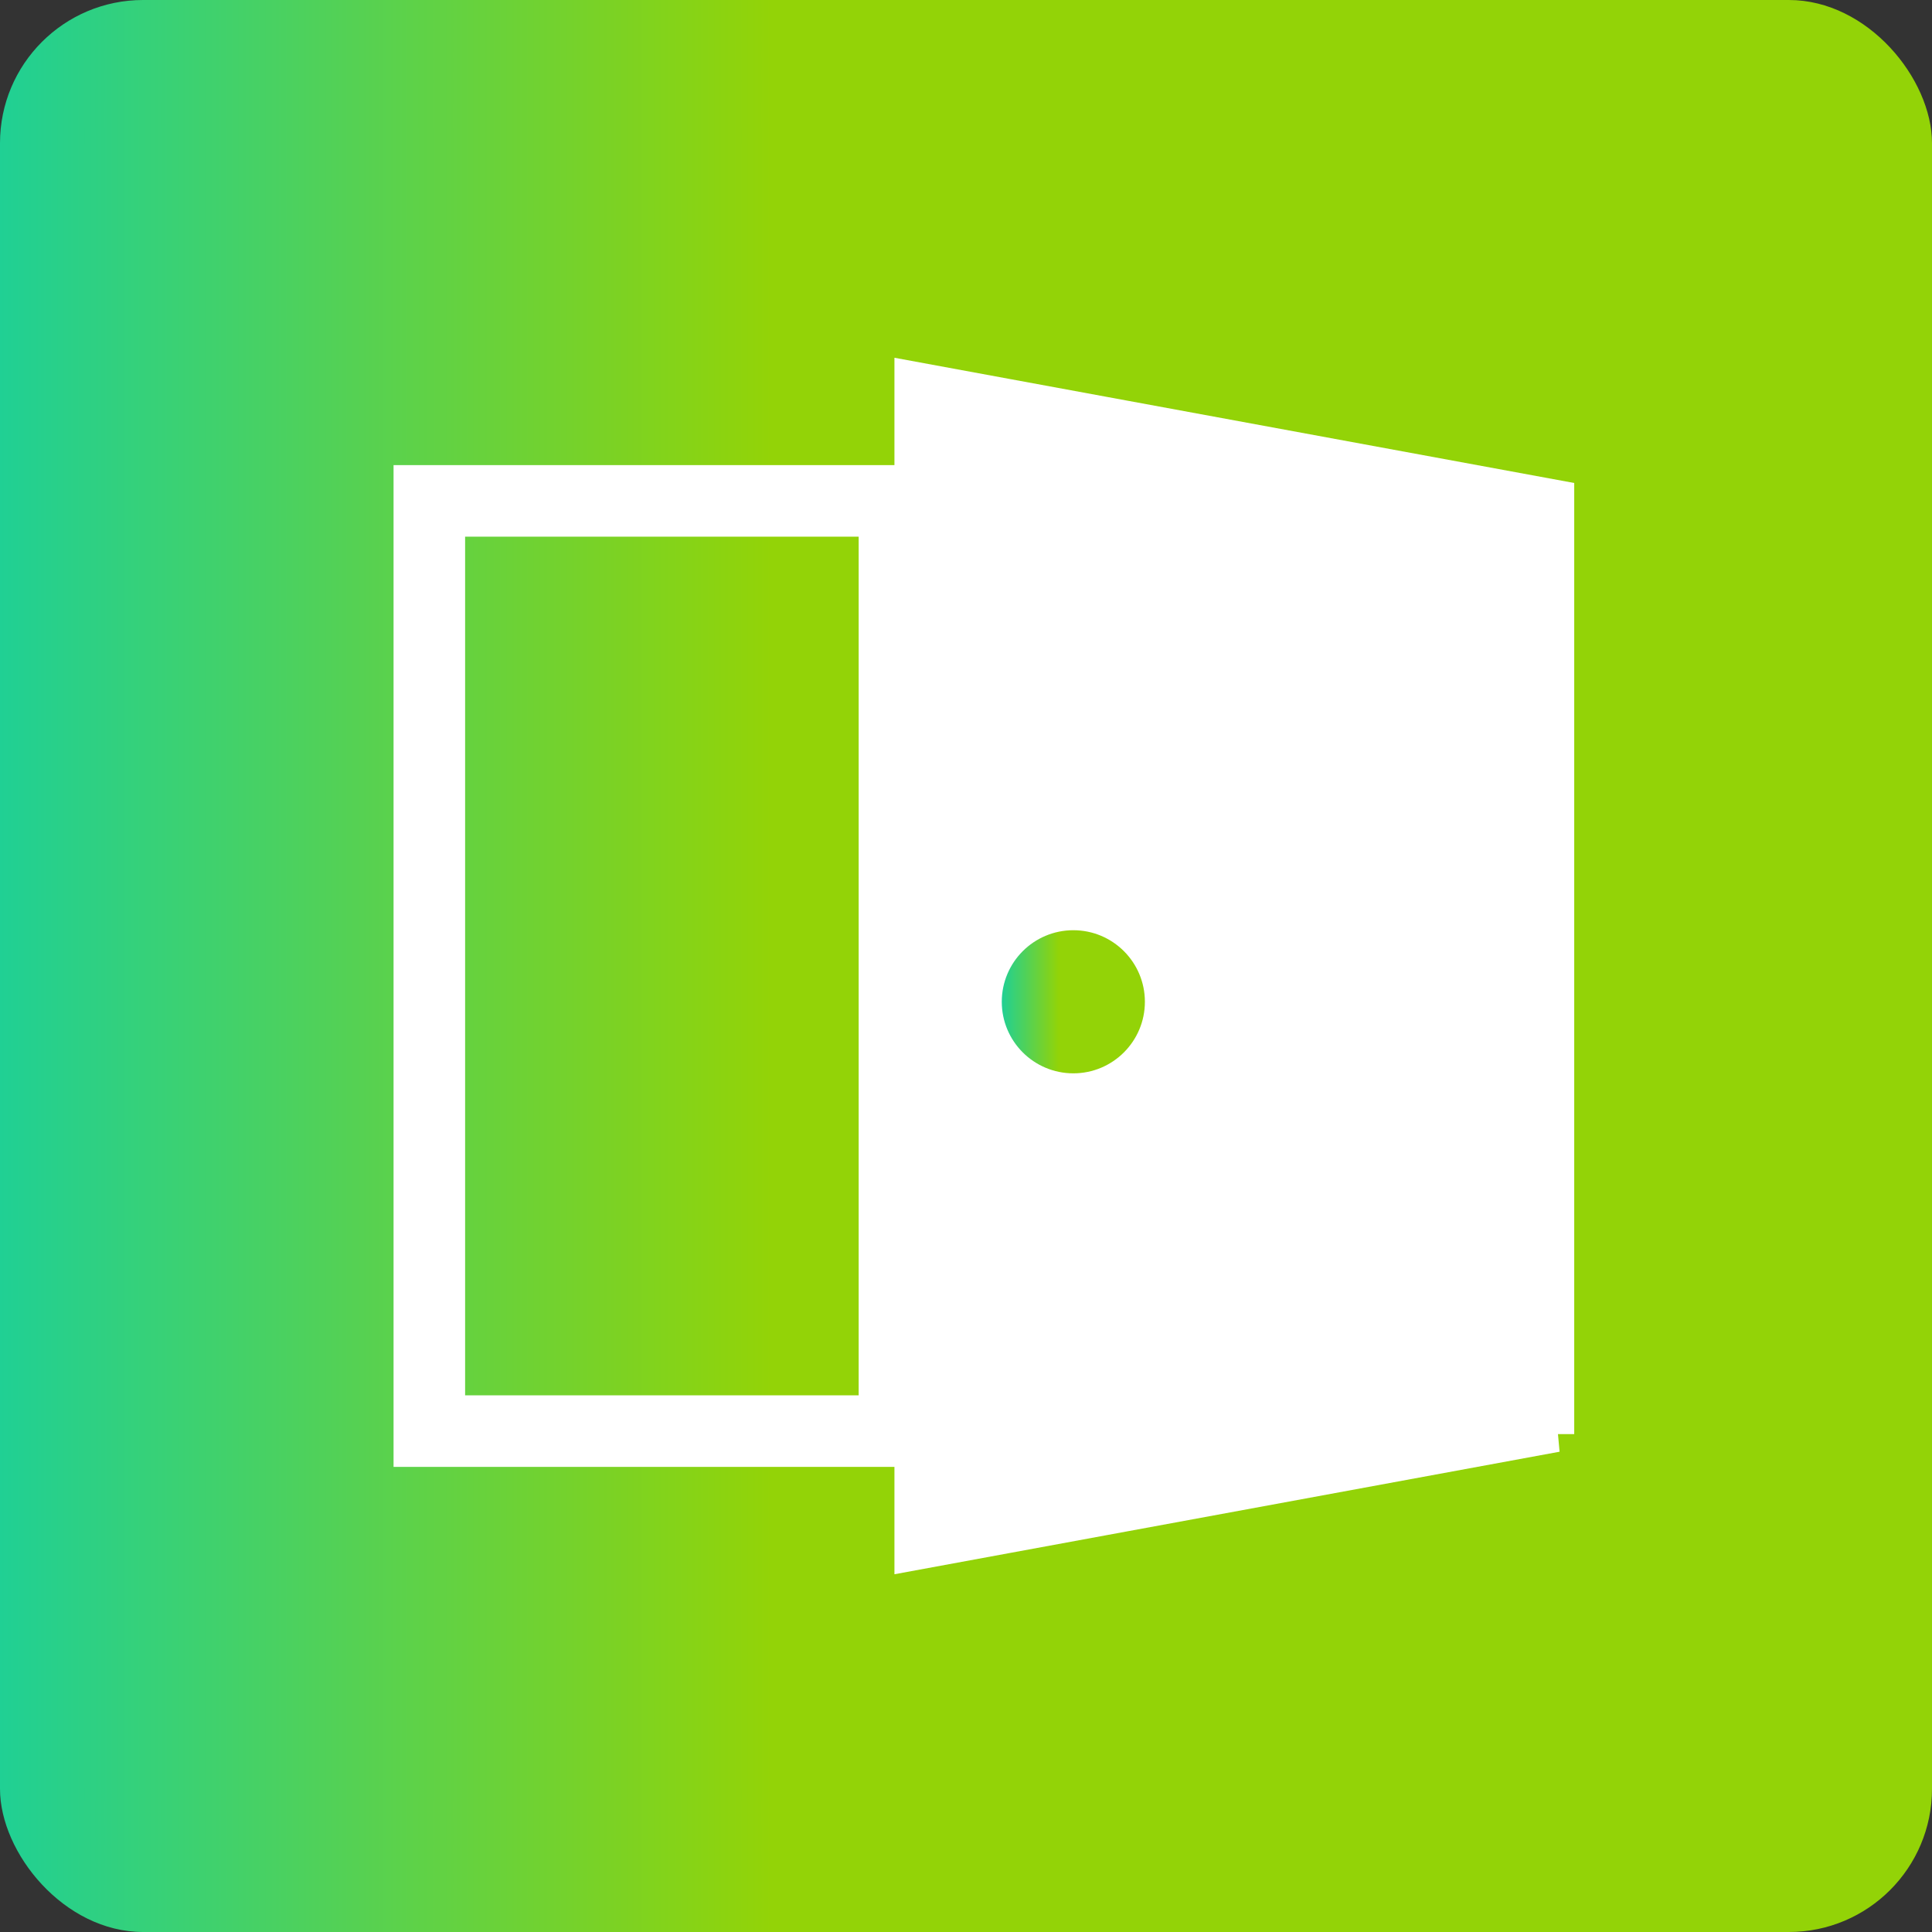
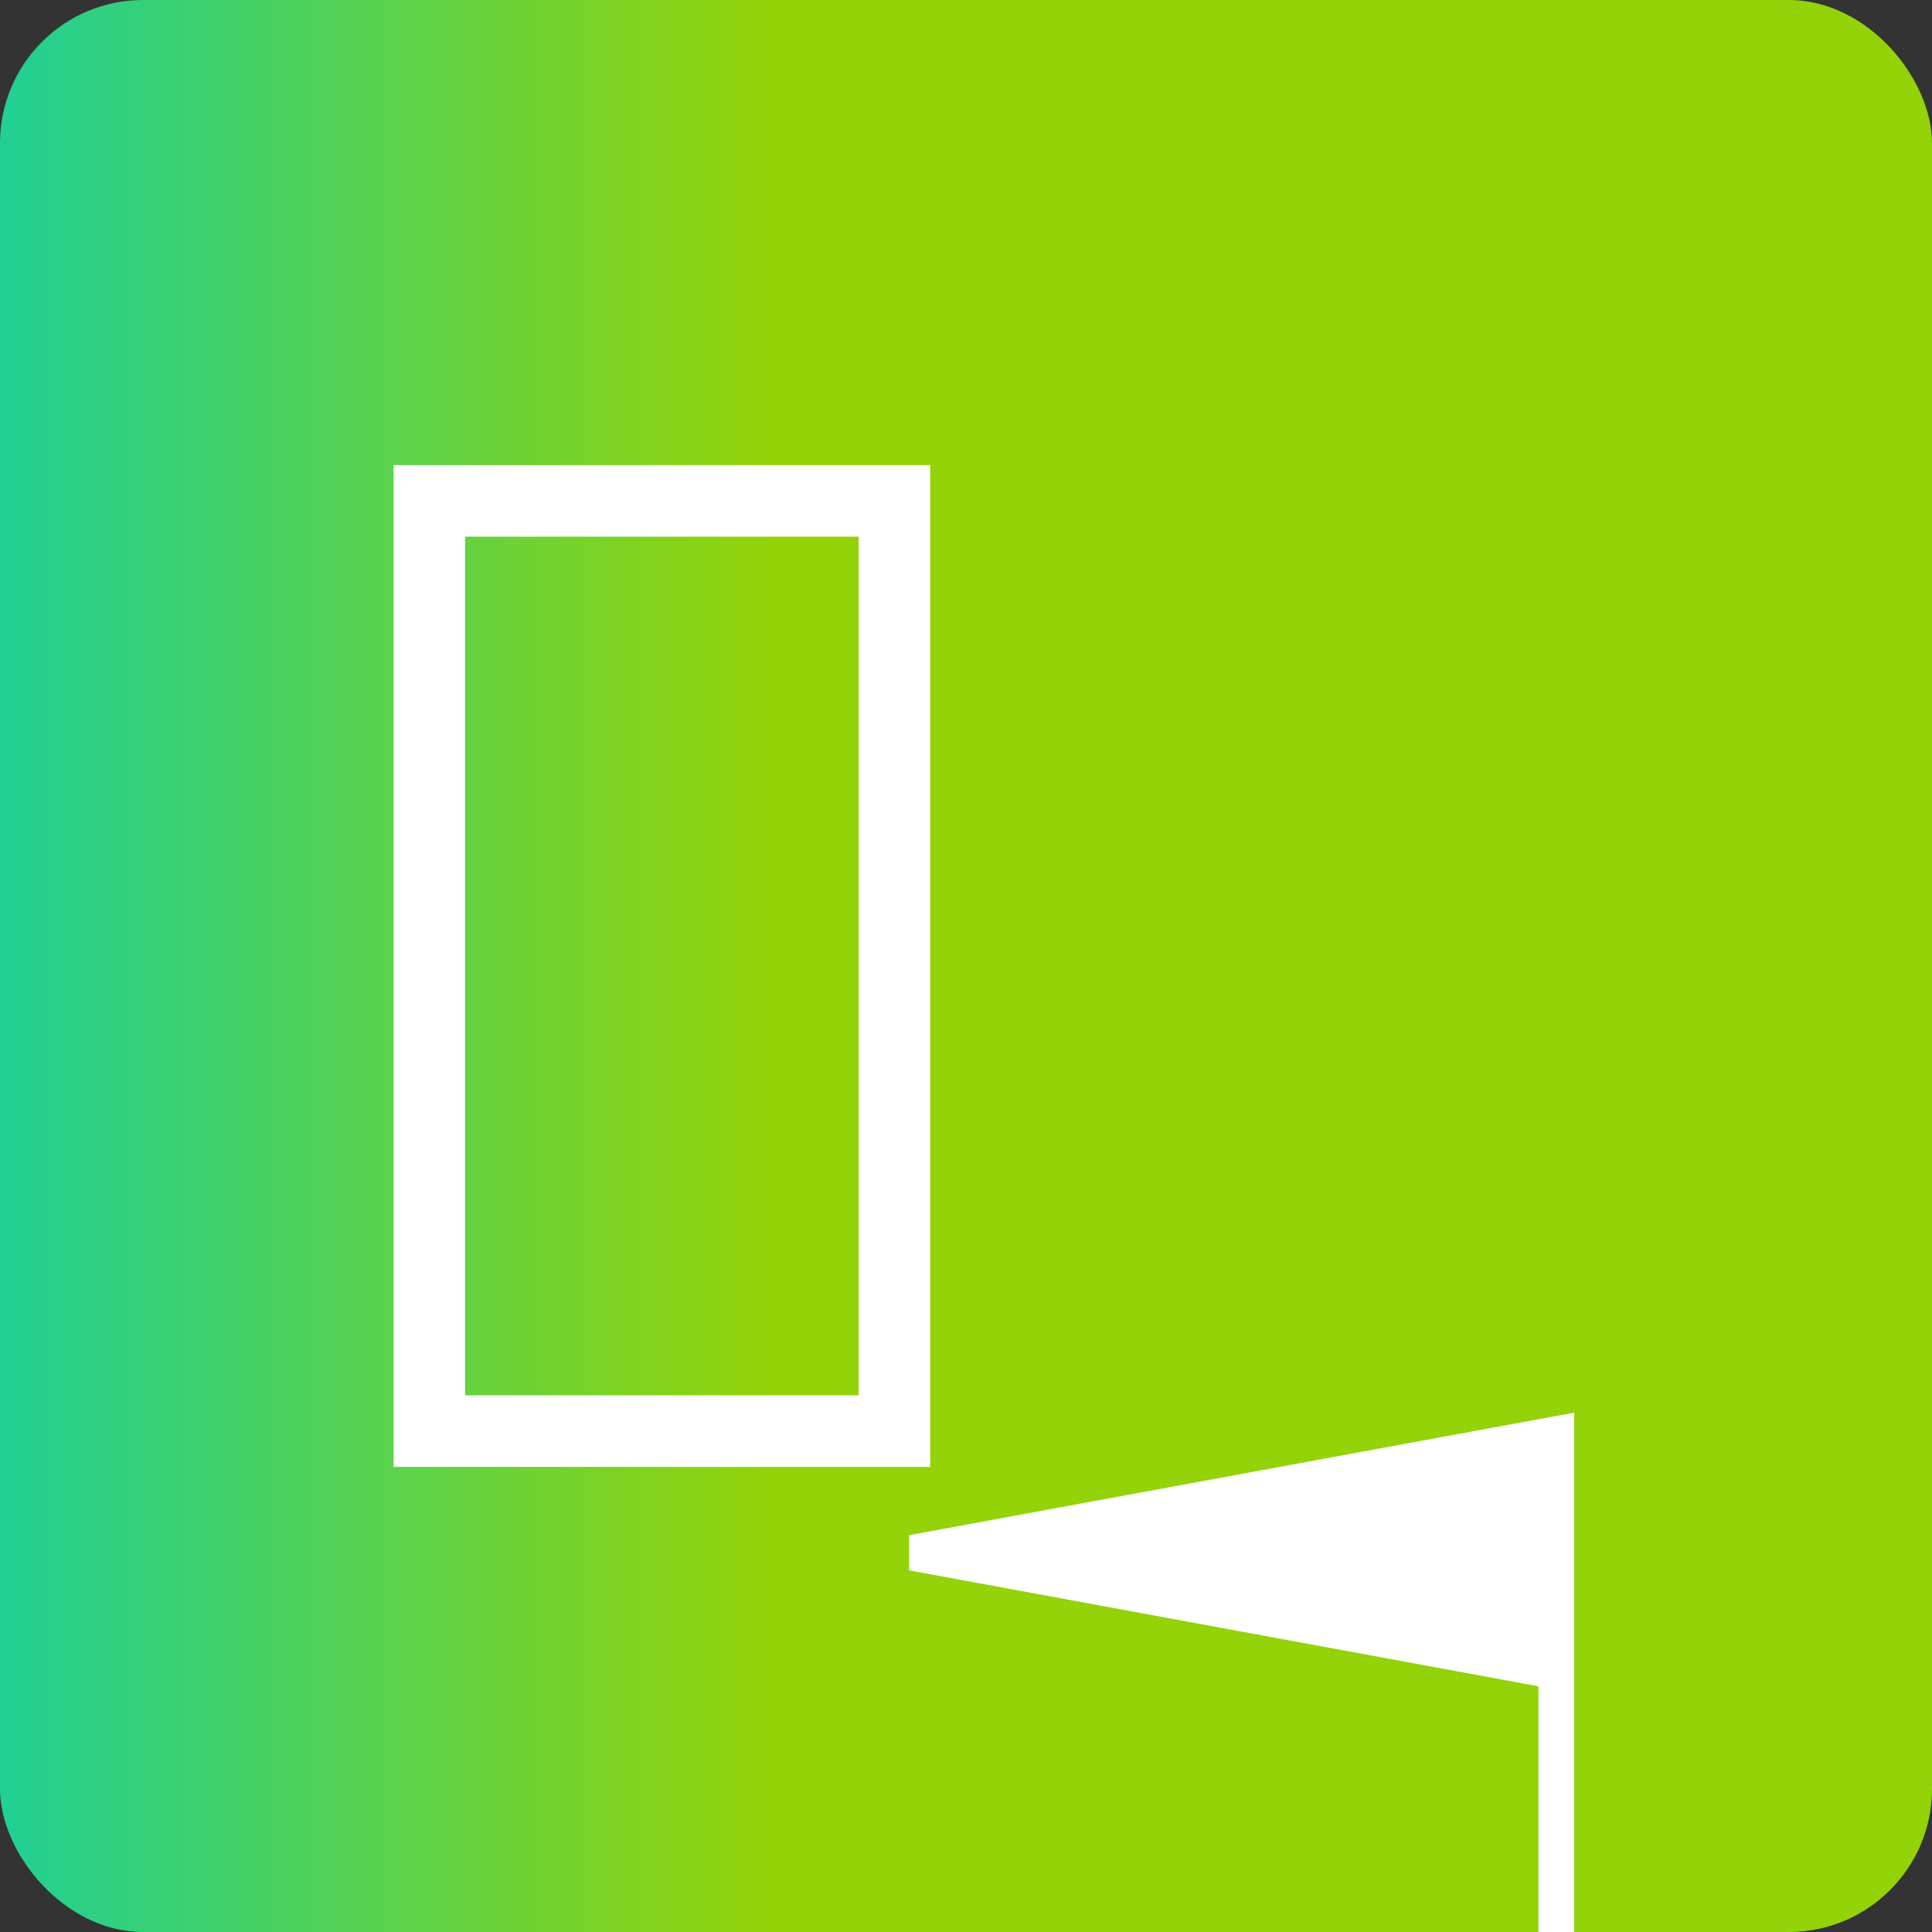
<svg xmlns="http://www.w3.org/2000/svg" width="54" height="54" fill="none">
  <rect width="100%" height="100%" fill="#333333" stroke="none" />
  <rect width="54" height="54" rx="4" fill="url(#a)" />
-   <path d="m43.5 40.084-18 3.316V10.6l18 3.316v26.168Z" fill="#fff" stroke="#fff" />
+   <path d="m43.5 40.084-18 3.316l18 3.316v26.168Z" fill="#fff" stroke="#fff" />
  <path stroke="#fff" stroke-width="2" d="M12 14h13v26H12z" />
-   <circle cx="30" cy="28" r="2" fill="url(#b)" />
  <defs>
    <linearGradient id="a" x1="-.173" y1="54" x2="54.173" y2="54" gradientUnits="userSpaceOnUse">
      <stop stop-color="#1FD095" />
      <stop offset=".4" stop-color="#93D307" />
      <stop offset=".553" stop-color="#93D307" />
    </linearGradient>
    <linearGradient id="b" x1="27.987" y1="30" x2="32.013" y2="30" gradientUnits="userSpaceOnUse">
      <stop stop-color="#1FD095" />
      <stop offset=".4" stop-color="#93D307" />
      <stop offset=".553" stop-color="#93D307" />
    </linearGradient>
  </defs>
</svg>